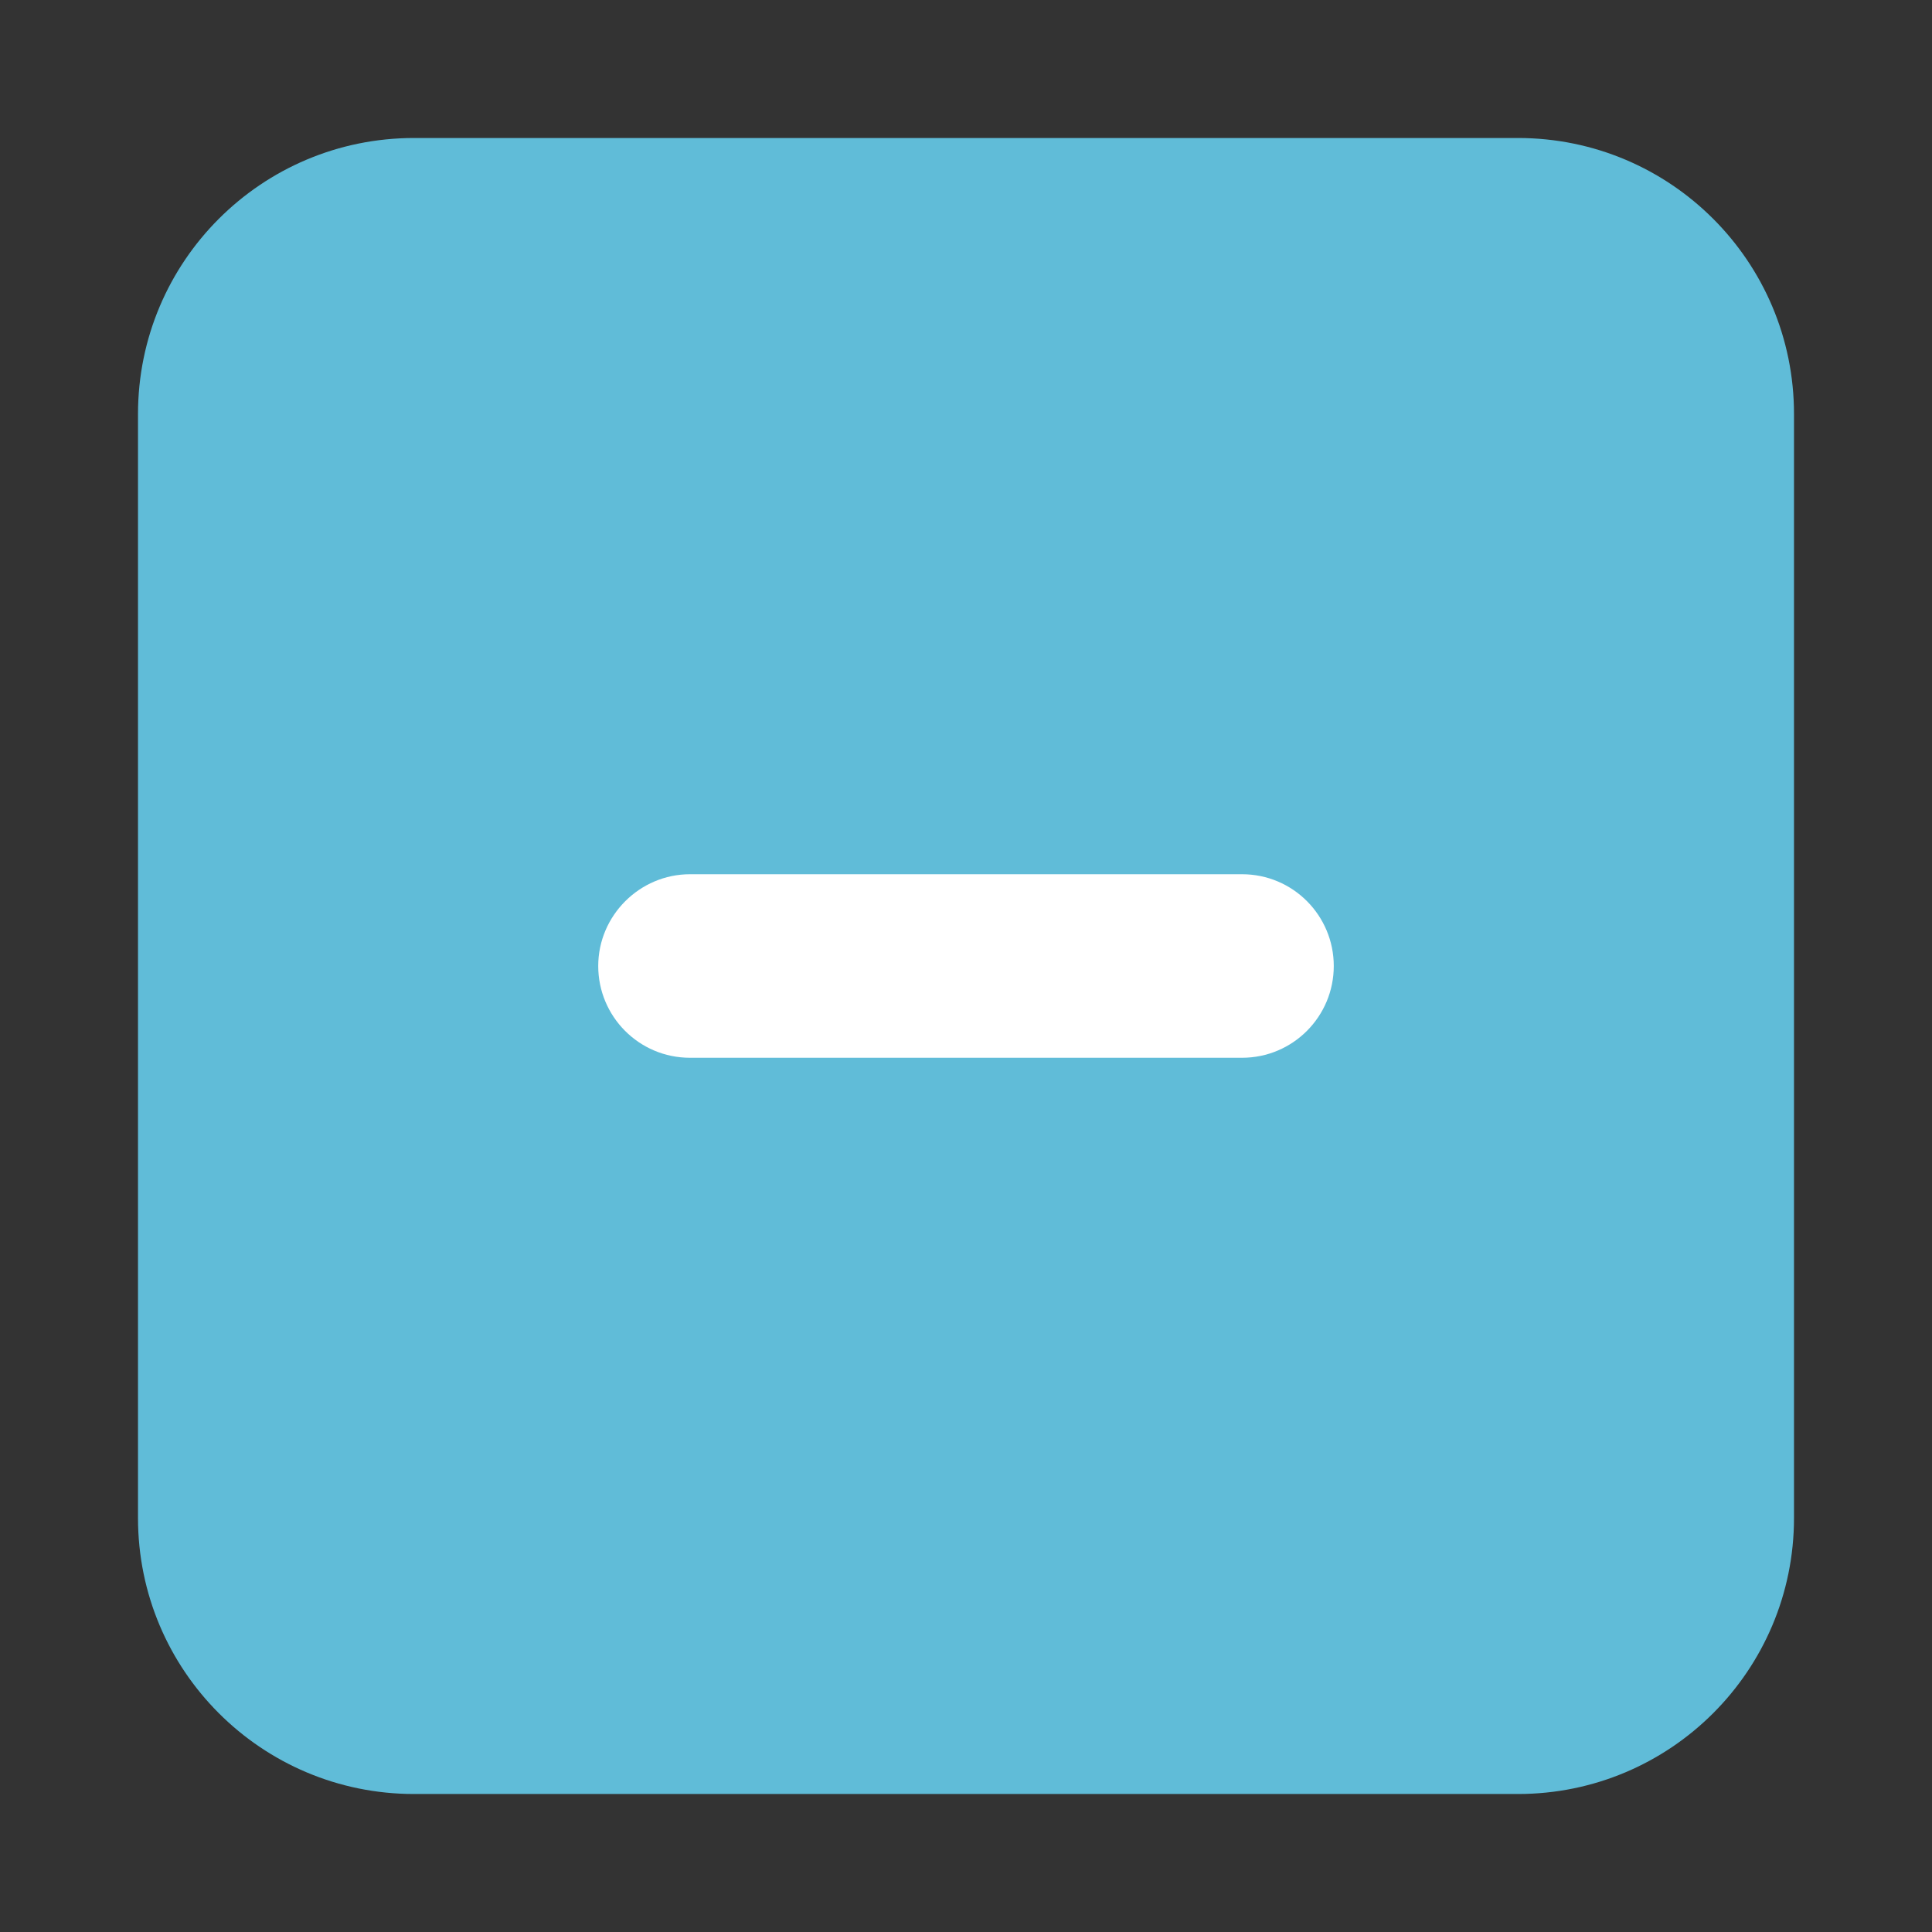
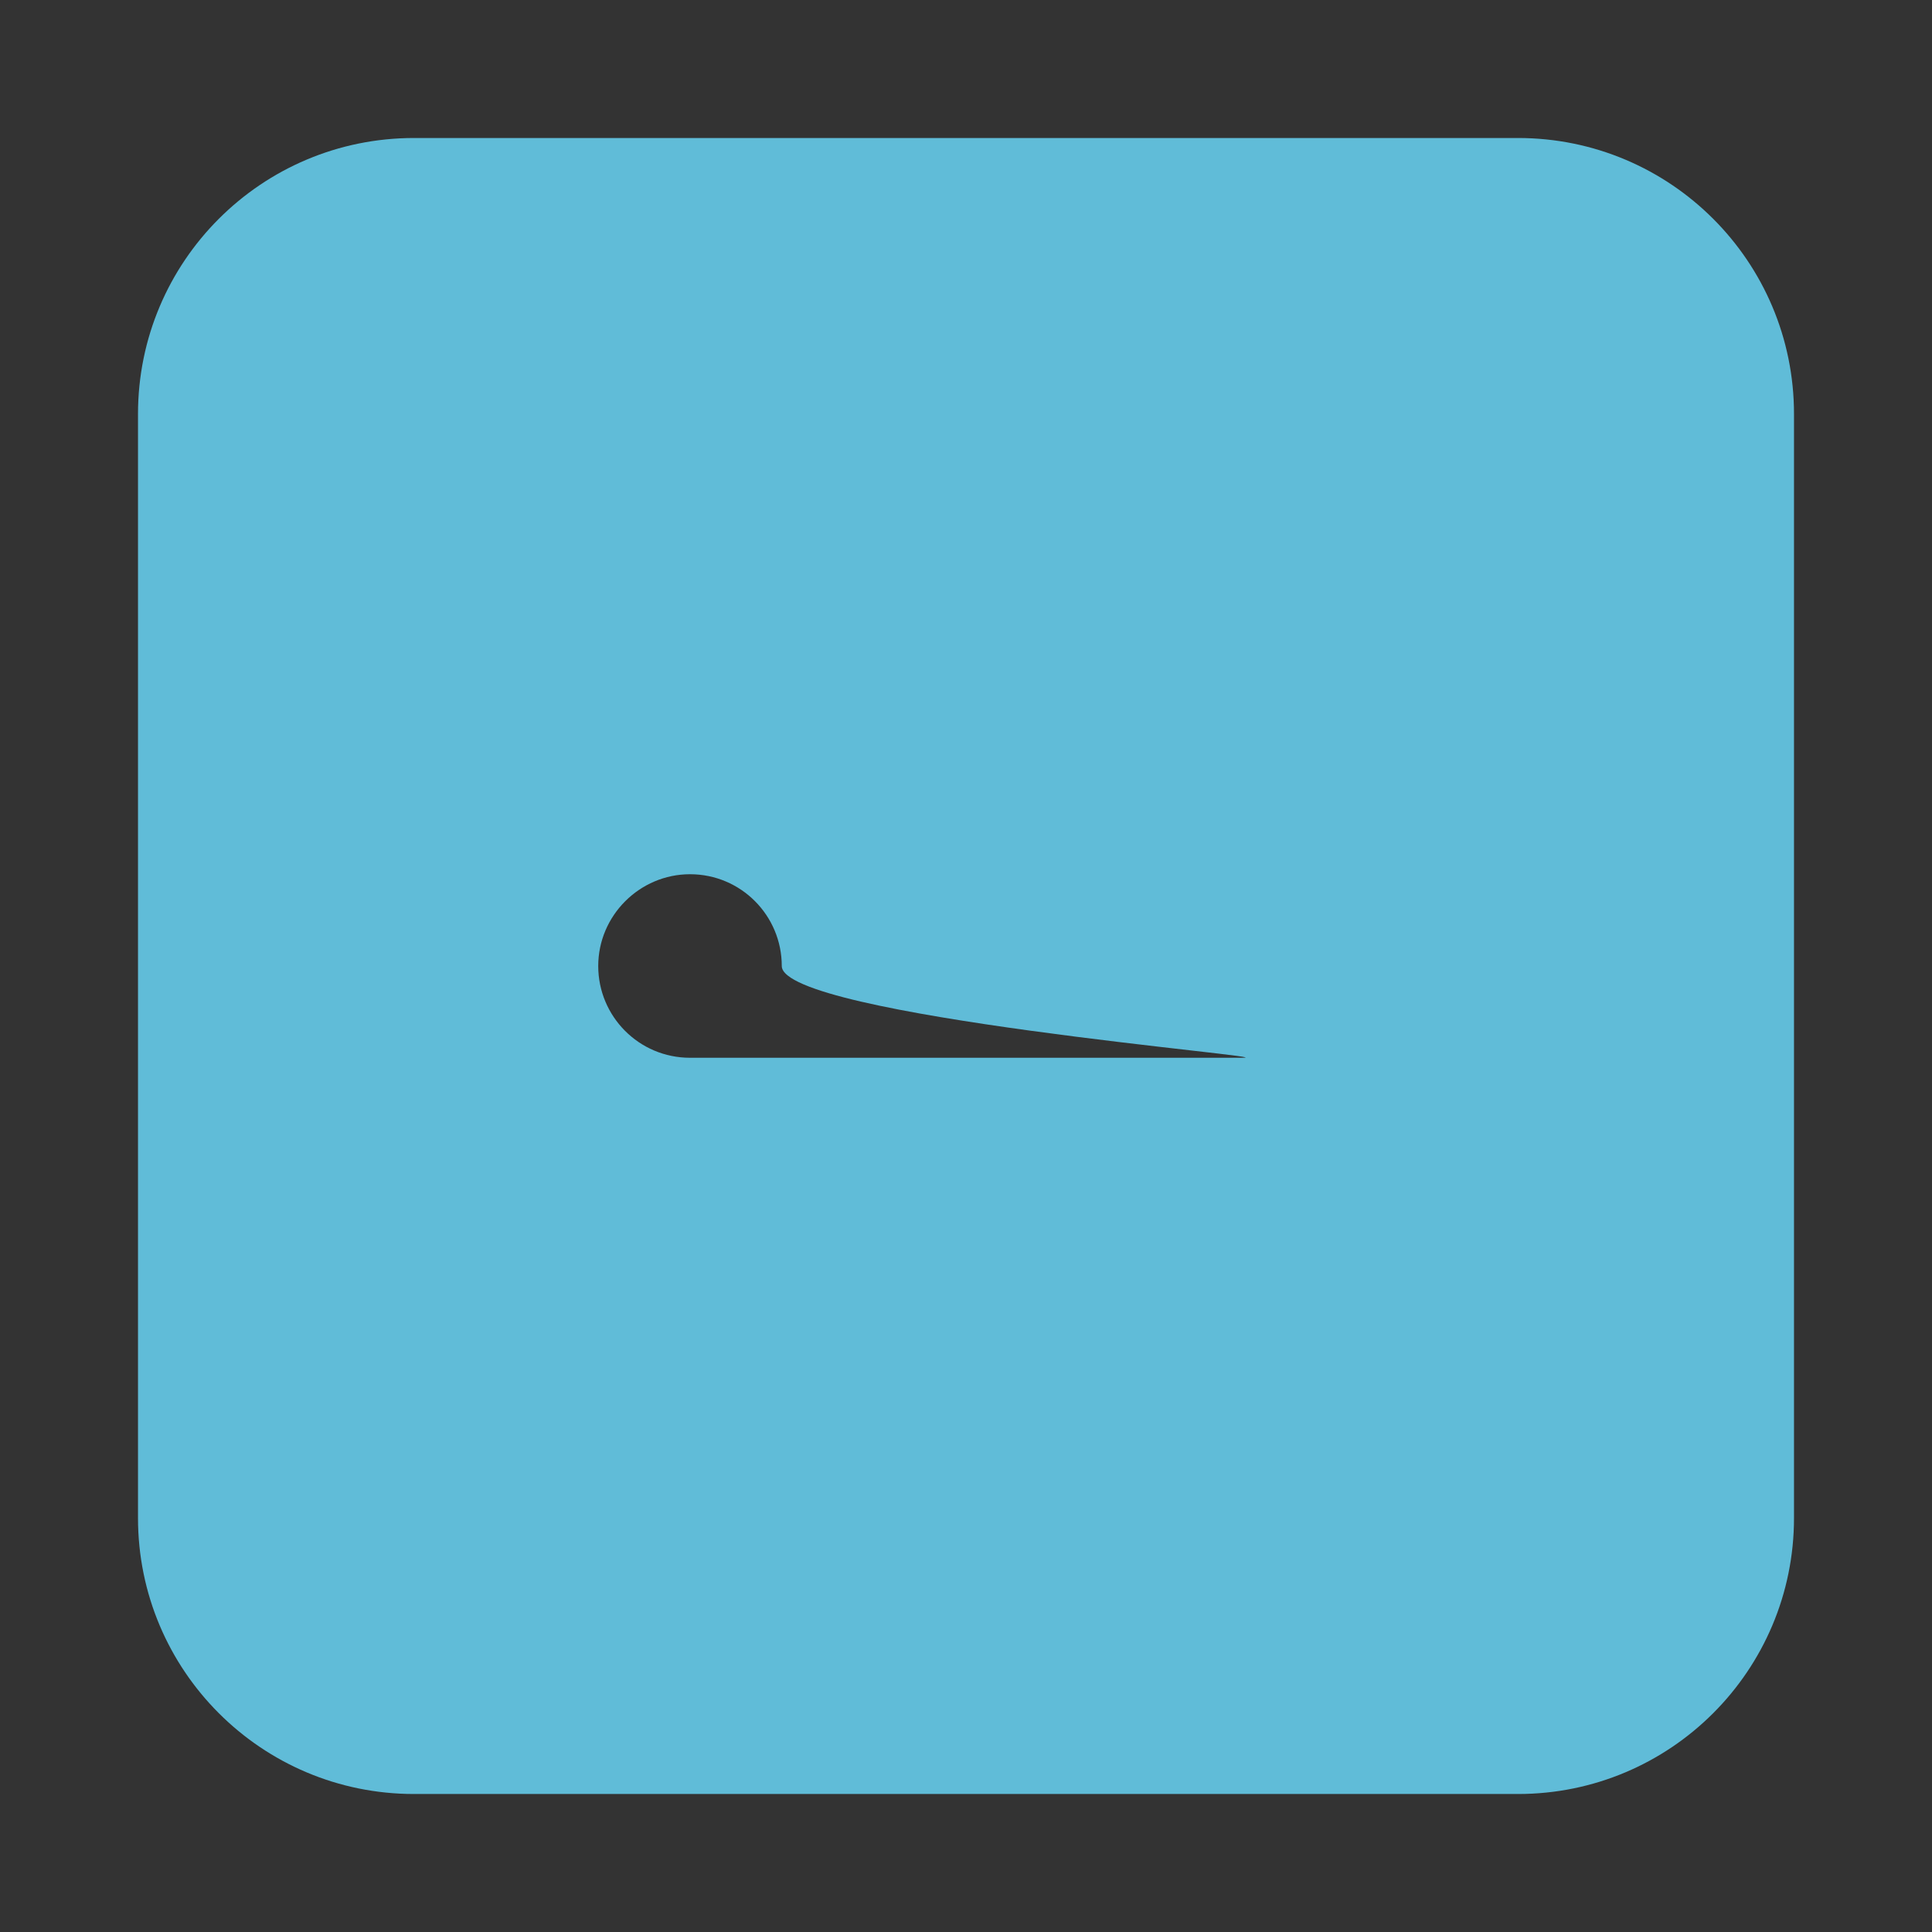
<svg xmlns="http://www.w3.org/2000/svg" version="1.1" id="Layer_1" x="0px" y="0px" width="28px" height="28px" viewBox="0 0 28 28" style="enable-background:new 0 0 28 28;" xml:space="preserve">
  <rect x="0" y="0" width="28" height="28" fill="#333333" stroke="none" />
  <style type="text/css">
	.st0{fill:#FFFFFF;}
	.st1{fill:#60BCD8;}
</style>
-   <rect x="6.17" y="5.67" class="st0" width="15.83" height="16.67" />
  <g>
    <g>
-       <path class="st1" d="M22,2H6C3.79,2,2,3.79,2,6v16c0,2.21,1.79,4,4,4h16c2.21,0,4-1.79,4-4V6C26,3.79,24.21,2,22,2z M18,15.33h-8    c-0.74,0-1.33-0.6-1.33-1.33s0.6-1.33,1.33-1.33h8c0.74,0,1.33,0.6,1.33,1.33S18.74,15.33,18,15.33z" />
+       <path class="st1" d="M22,2H6C3.79,2,2,3.79,2,6v16c0,2.21,1.79,4,4,4h16c2.21,0,4-1.79,4-4V6C26,3.79,24.21,2,22,2z M18,15.33h-8    c-0.74,0-1.33-0.6-1.33-1.33s0.6-1.33,1.33-1.33c0.74,0,1.33,0.6,1.33,1.33S18.74,15.33,18,15.33z" />
    </g>
  </g>
</svg>